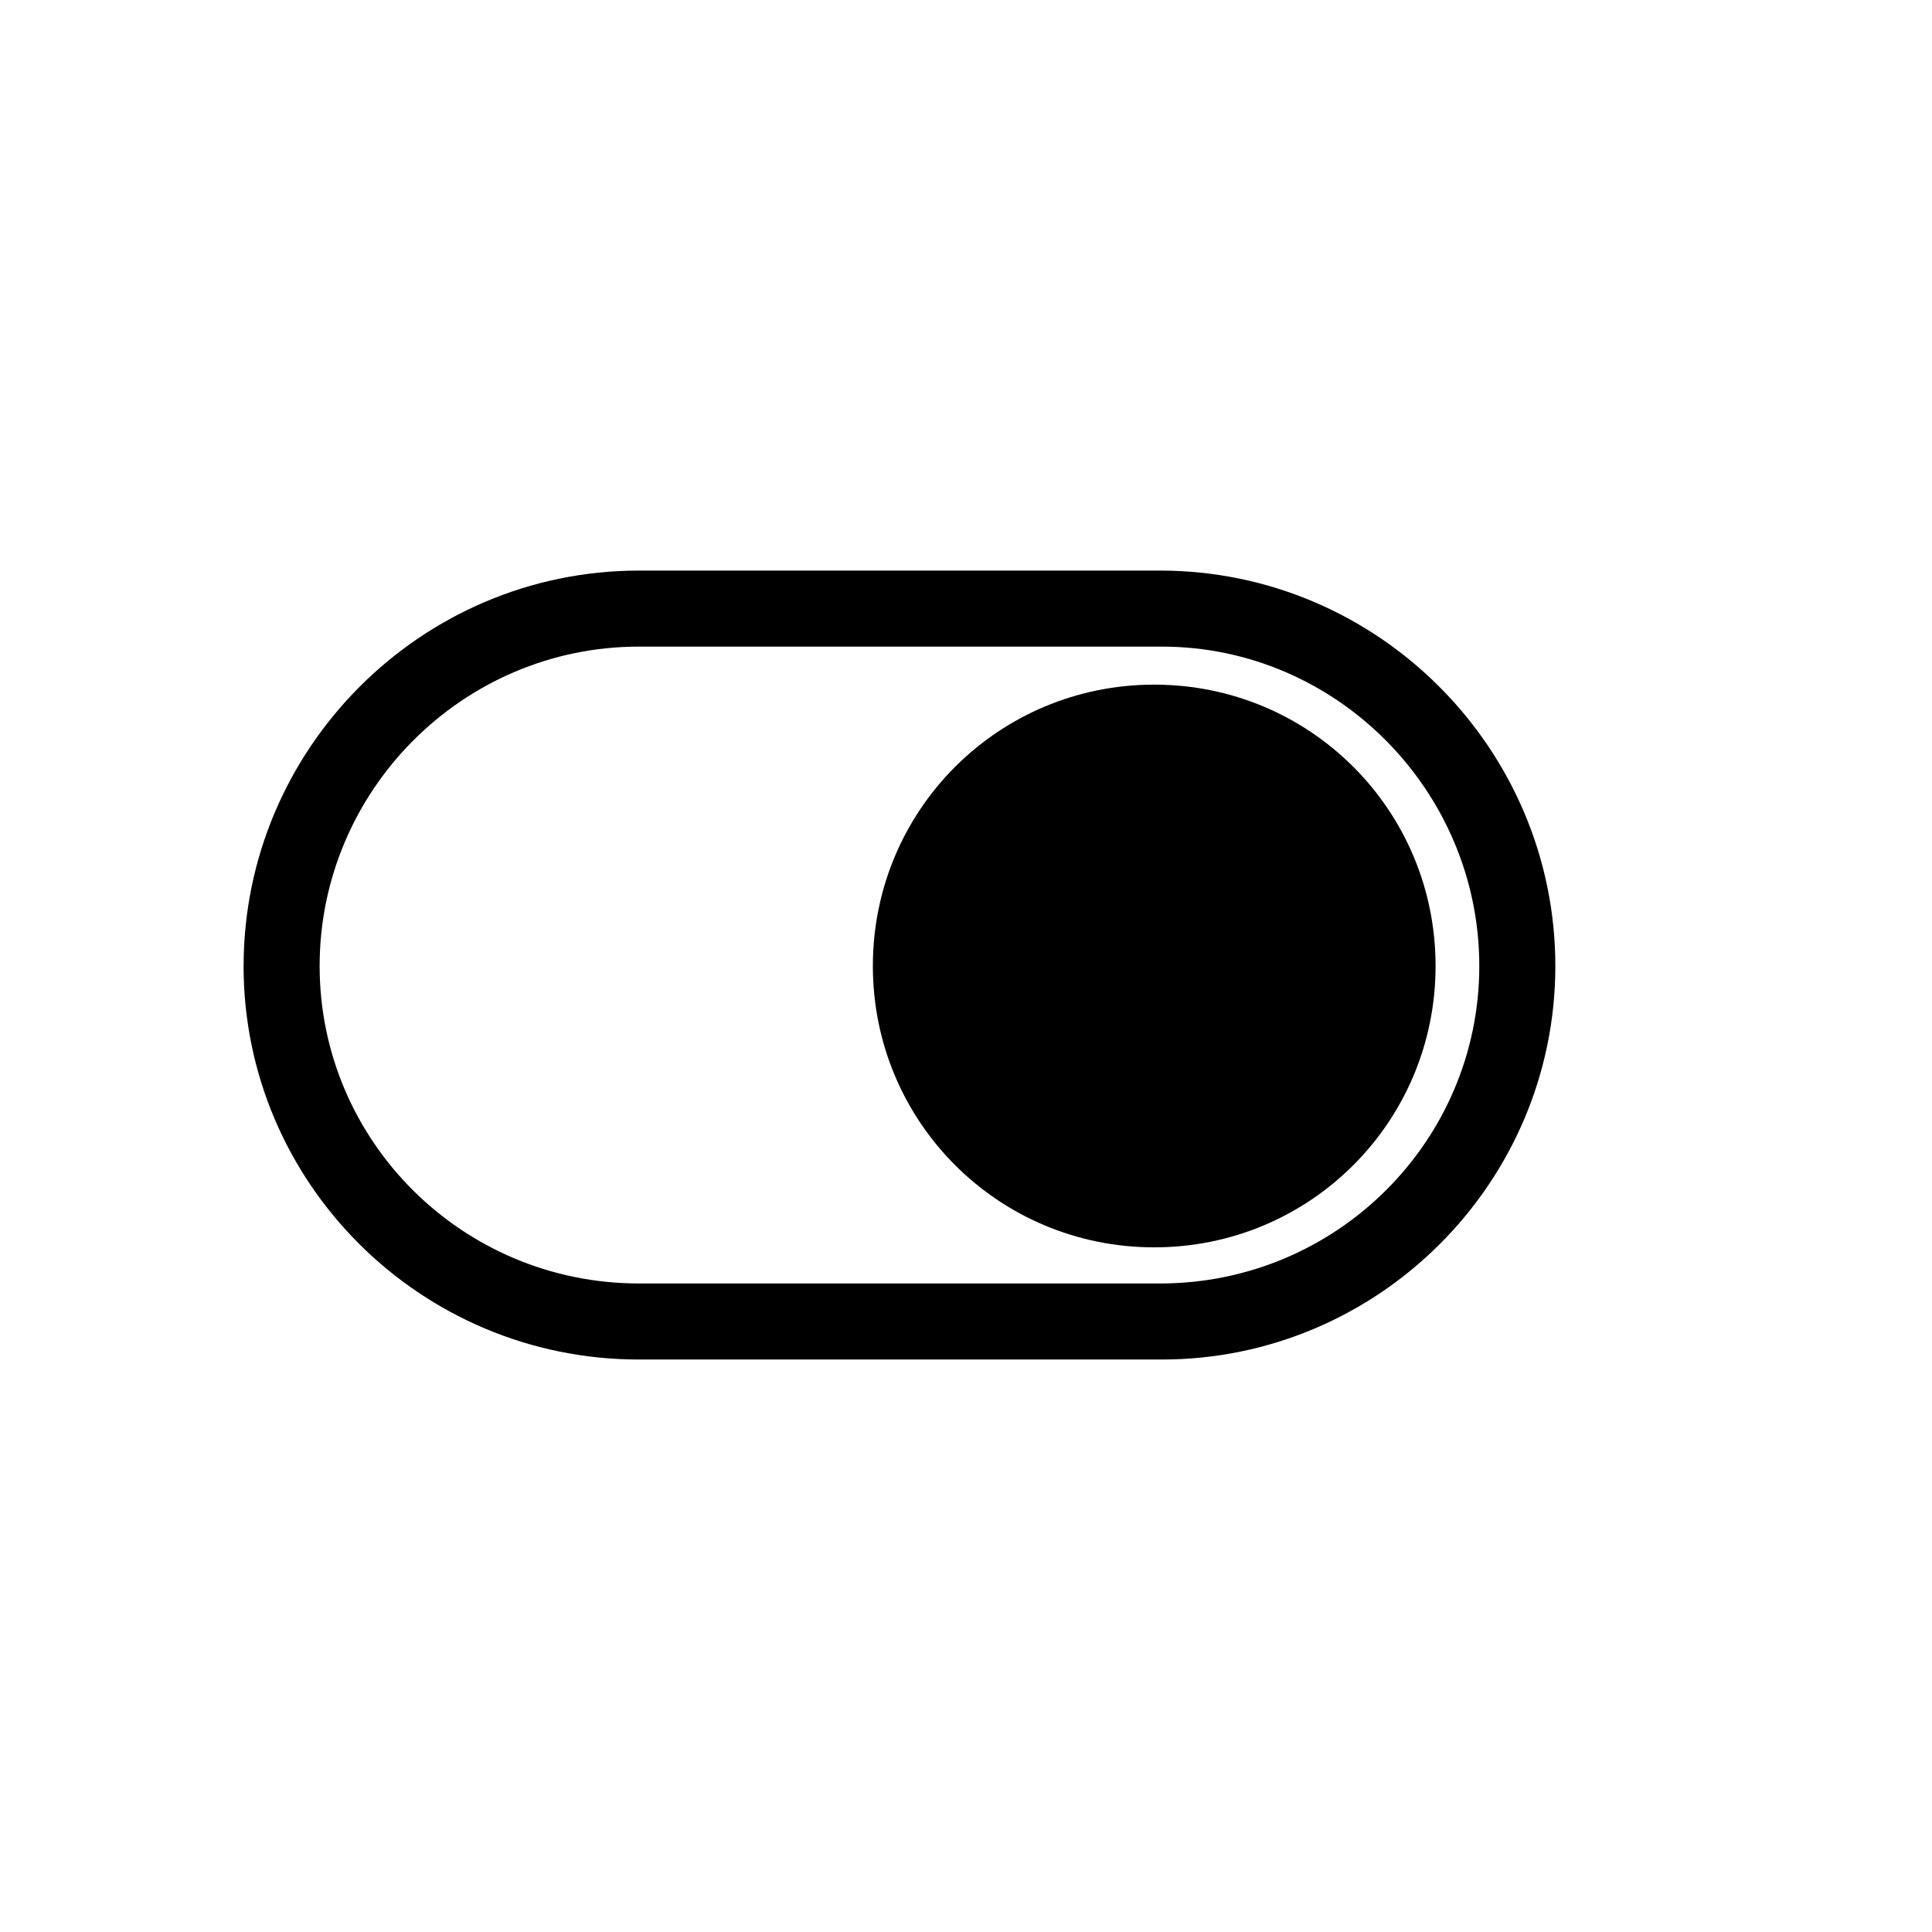
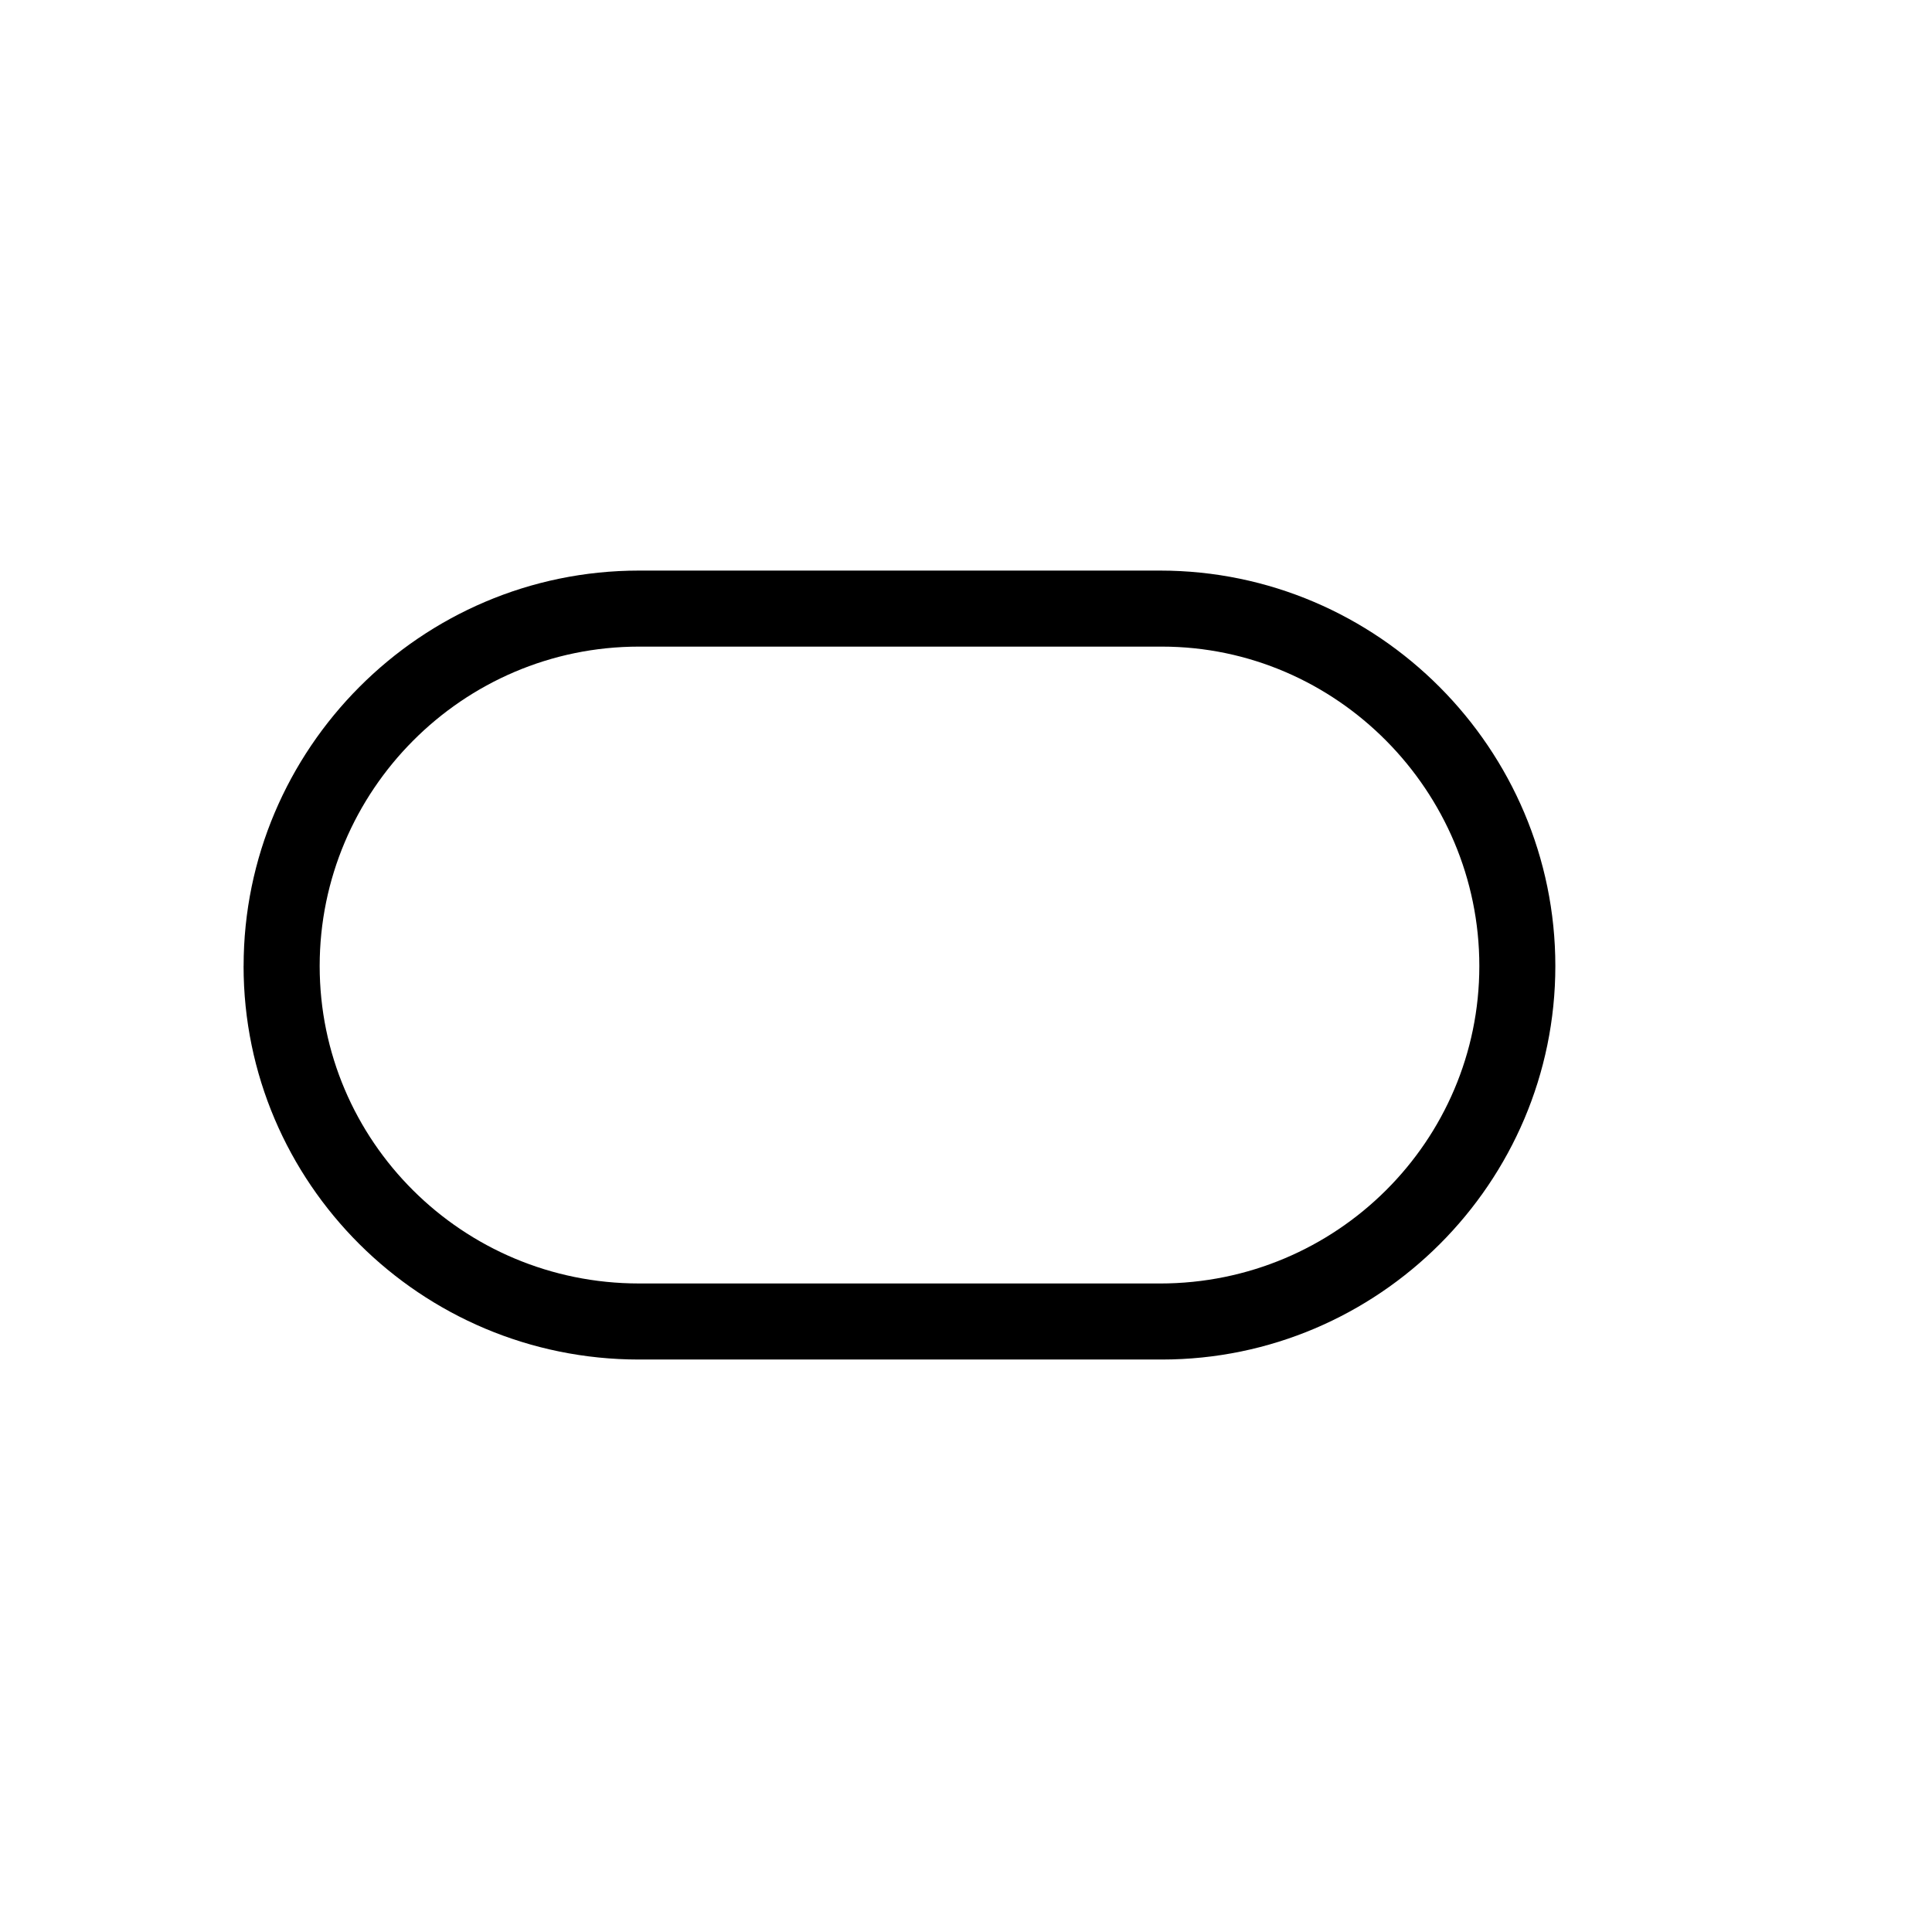
<svg xmlns="http://www.w3.org/2000/svg" fill="#000000" width="800px" height="800px" version="1.1" viewBox="144 144 512 512">
  <g>
-     <path d="m208.55 400c0 57.434 46.855 104.29 104.79 104.29h138.55c57.434-0.004 104.29-46.855 104.29-104.29s-46.855-104.79-104.79-104.79h-138.04c-57.938 0-104.79 47.355-104.79 104.79zm104.79-84.641h138.55c46.352 0 84.137 38.289 84.137 84.641s-37.785 84.137-84.641 84.137l-138.04-0.004c-46.855 0-84.641-37.785-84.641-84.133 0-46.352 37.785-84.641 84.641-84.641z" />
-     <path d="m449.88 474.56c41.312 0 74.562-33.25 74.562-74.562s-33.25-74.562-74.562-74.562c-41.312-0.004-74.562 33.25-74.562 74.562s33.25 74.562 74.562 74.562z" />
+     <path d="m208.55 400c0 57.434 46.855 104.29 104.79 104.29h138.55c57.434-0.004 104.29-46.855 104.29-104.29s-46.855-104.79-104.79-104.79h-138.04c-57.938 0-104.79 47.355-104.79 104.79m104.79-84.641h138.55c46.352 0 84.137 38.289 84.137 84.641s-37.785 84.137-84.641 84.137l-138.04-0.004c-46.855 0-84.641-37.785-84.641-84.133 0-46.352 37.785-84.641 84.641-84.641z" />
  </g>
</svg>